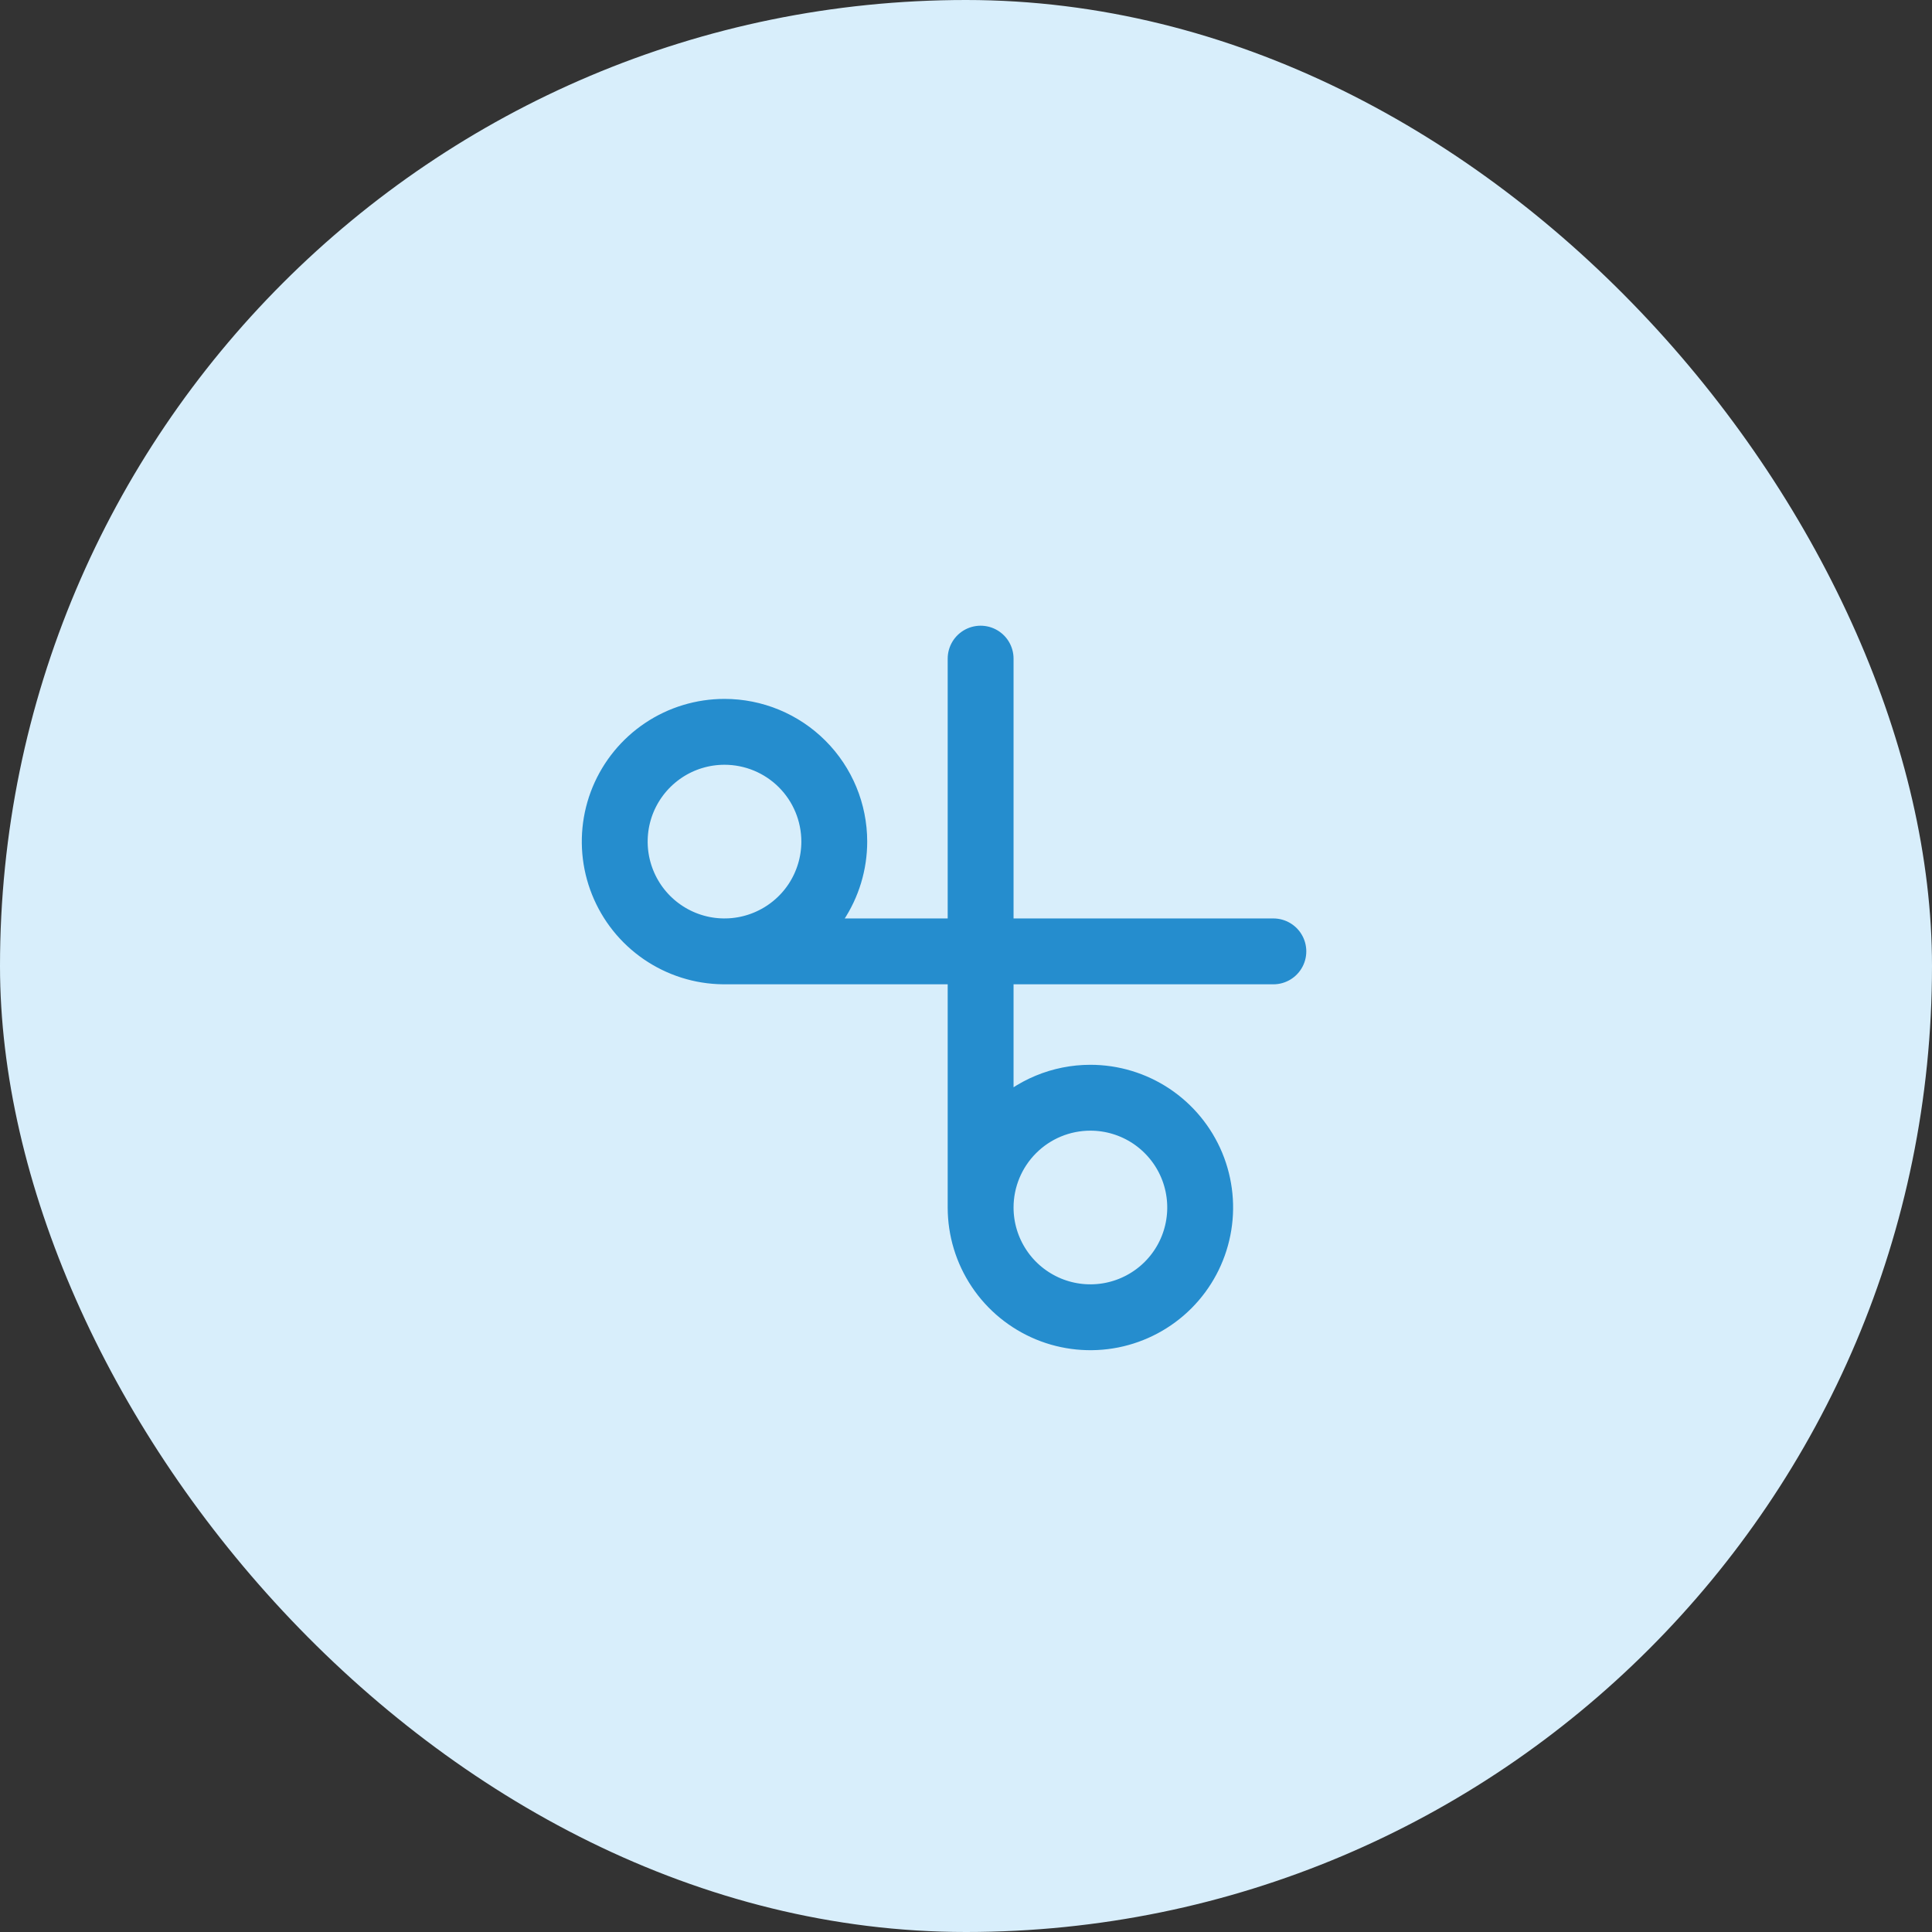
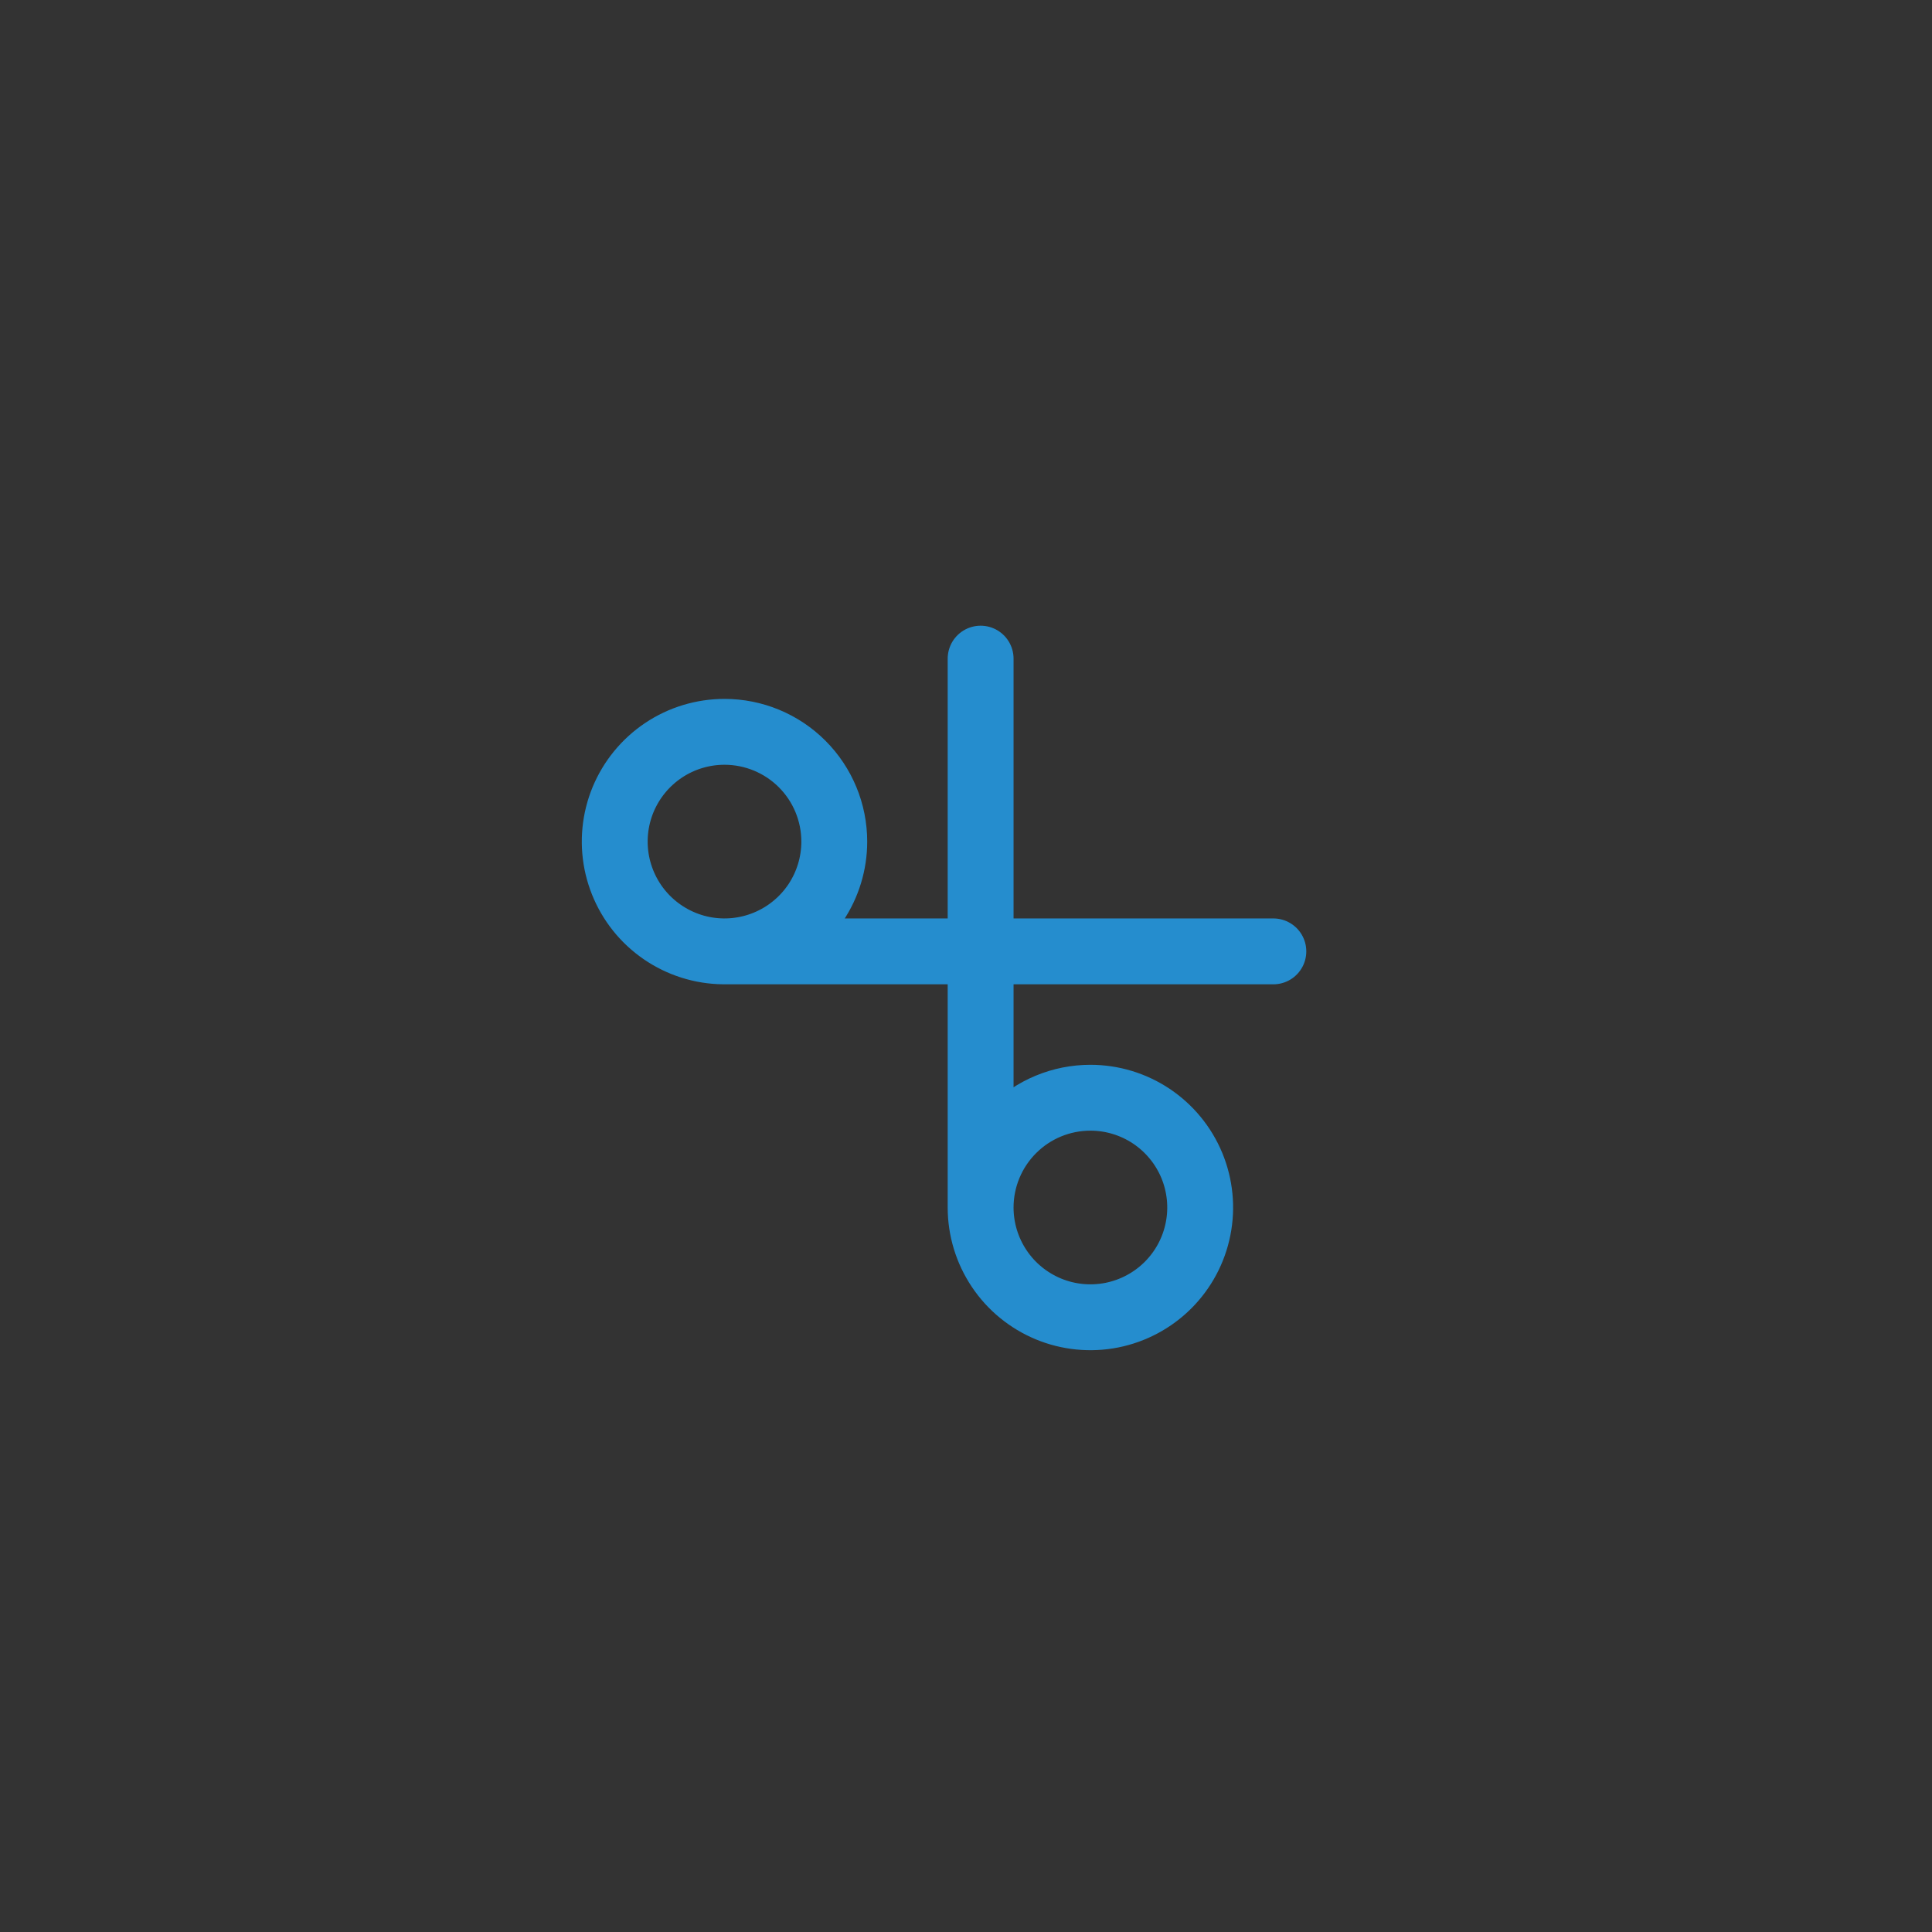
<svg xmlns="http://www.w3.org/2000/svg" width="44" height="44" viewBox="0 0 44 44" fill="none">
  <rect x="0" y="0" width="44" height="44" fill="#333333" stroke="none" />
-   <rect width="44" height="44" rx="22" fill="#D8EEFB" />
  <path d="M16.5 21.667H29M22.333 27.5C22.333 27.994 22.48 28.478 22.755 28.889C23.029 29.3 23.42 29.62 23.877 29.81C24.333 29.999 24.836 30.048 25.321 29.952C25.806 29.855 26.252 29.617 26.601 29.268C26.951 28.918 27.189 28.473 27.285 27.988C27.382 27.503 27.332 27 27.143 26.543C26.954 26.087 26.633 25.696 26.222 25.421C25.811 25.147 25.328 25 24.833 25C24.17 25 23.534 25.263 23.066 25.732C22.597 26.201 22.333 26.837 22.333 27.5ZM22.333 27.5V15M16.5 16.667C16.006 16.667 15.522 16.813 15.111 17.088C14.7 17.363 14.38 17.753 14.19 18.21C14.001 18.667 13.952 19.169 14.048 19.654C14.145 20.139 14.383 20.585 14.732 20.934C15.082 21.284 15.527 21.522 16.012 21.619C16.497 21.715 17 21.666 17.457 21.476C17.913 21.287 18.304 20.967 18.579 20.556C18.853 20.145 19 19.661 19 19.167C19 18.504 18.737 17.868 18.268 17.399C17.799 16.93 17.163 16.667 16.5 16.667Z" stroke="#258DCE" stroke-width="1.5" stroke-linecap="round" stroke-linejoin="round" />
</svg>